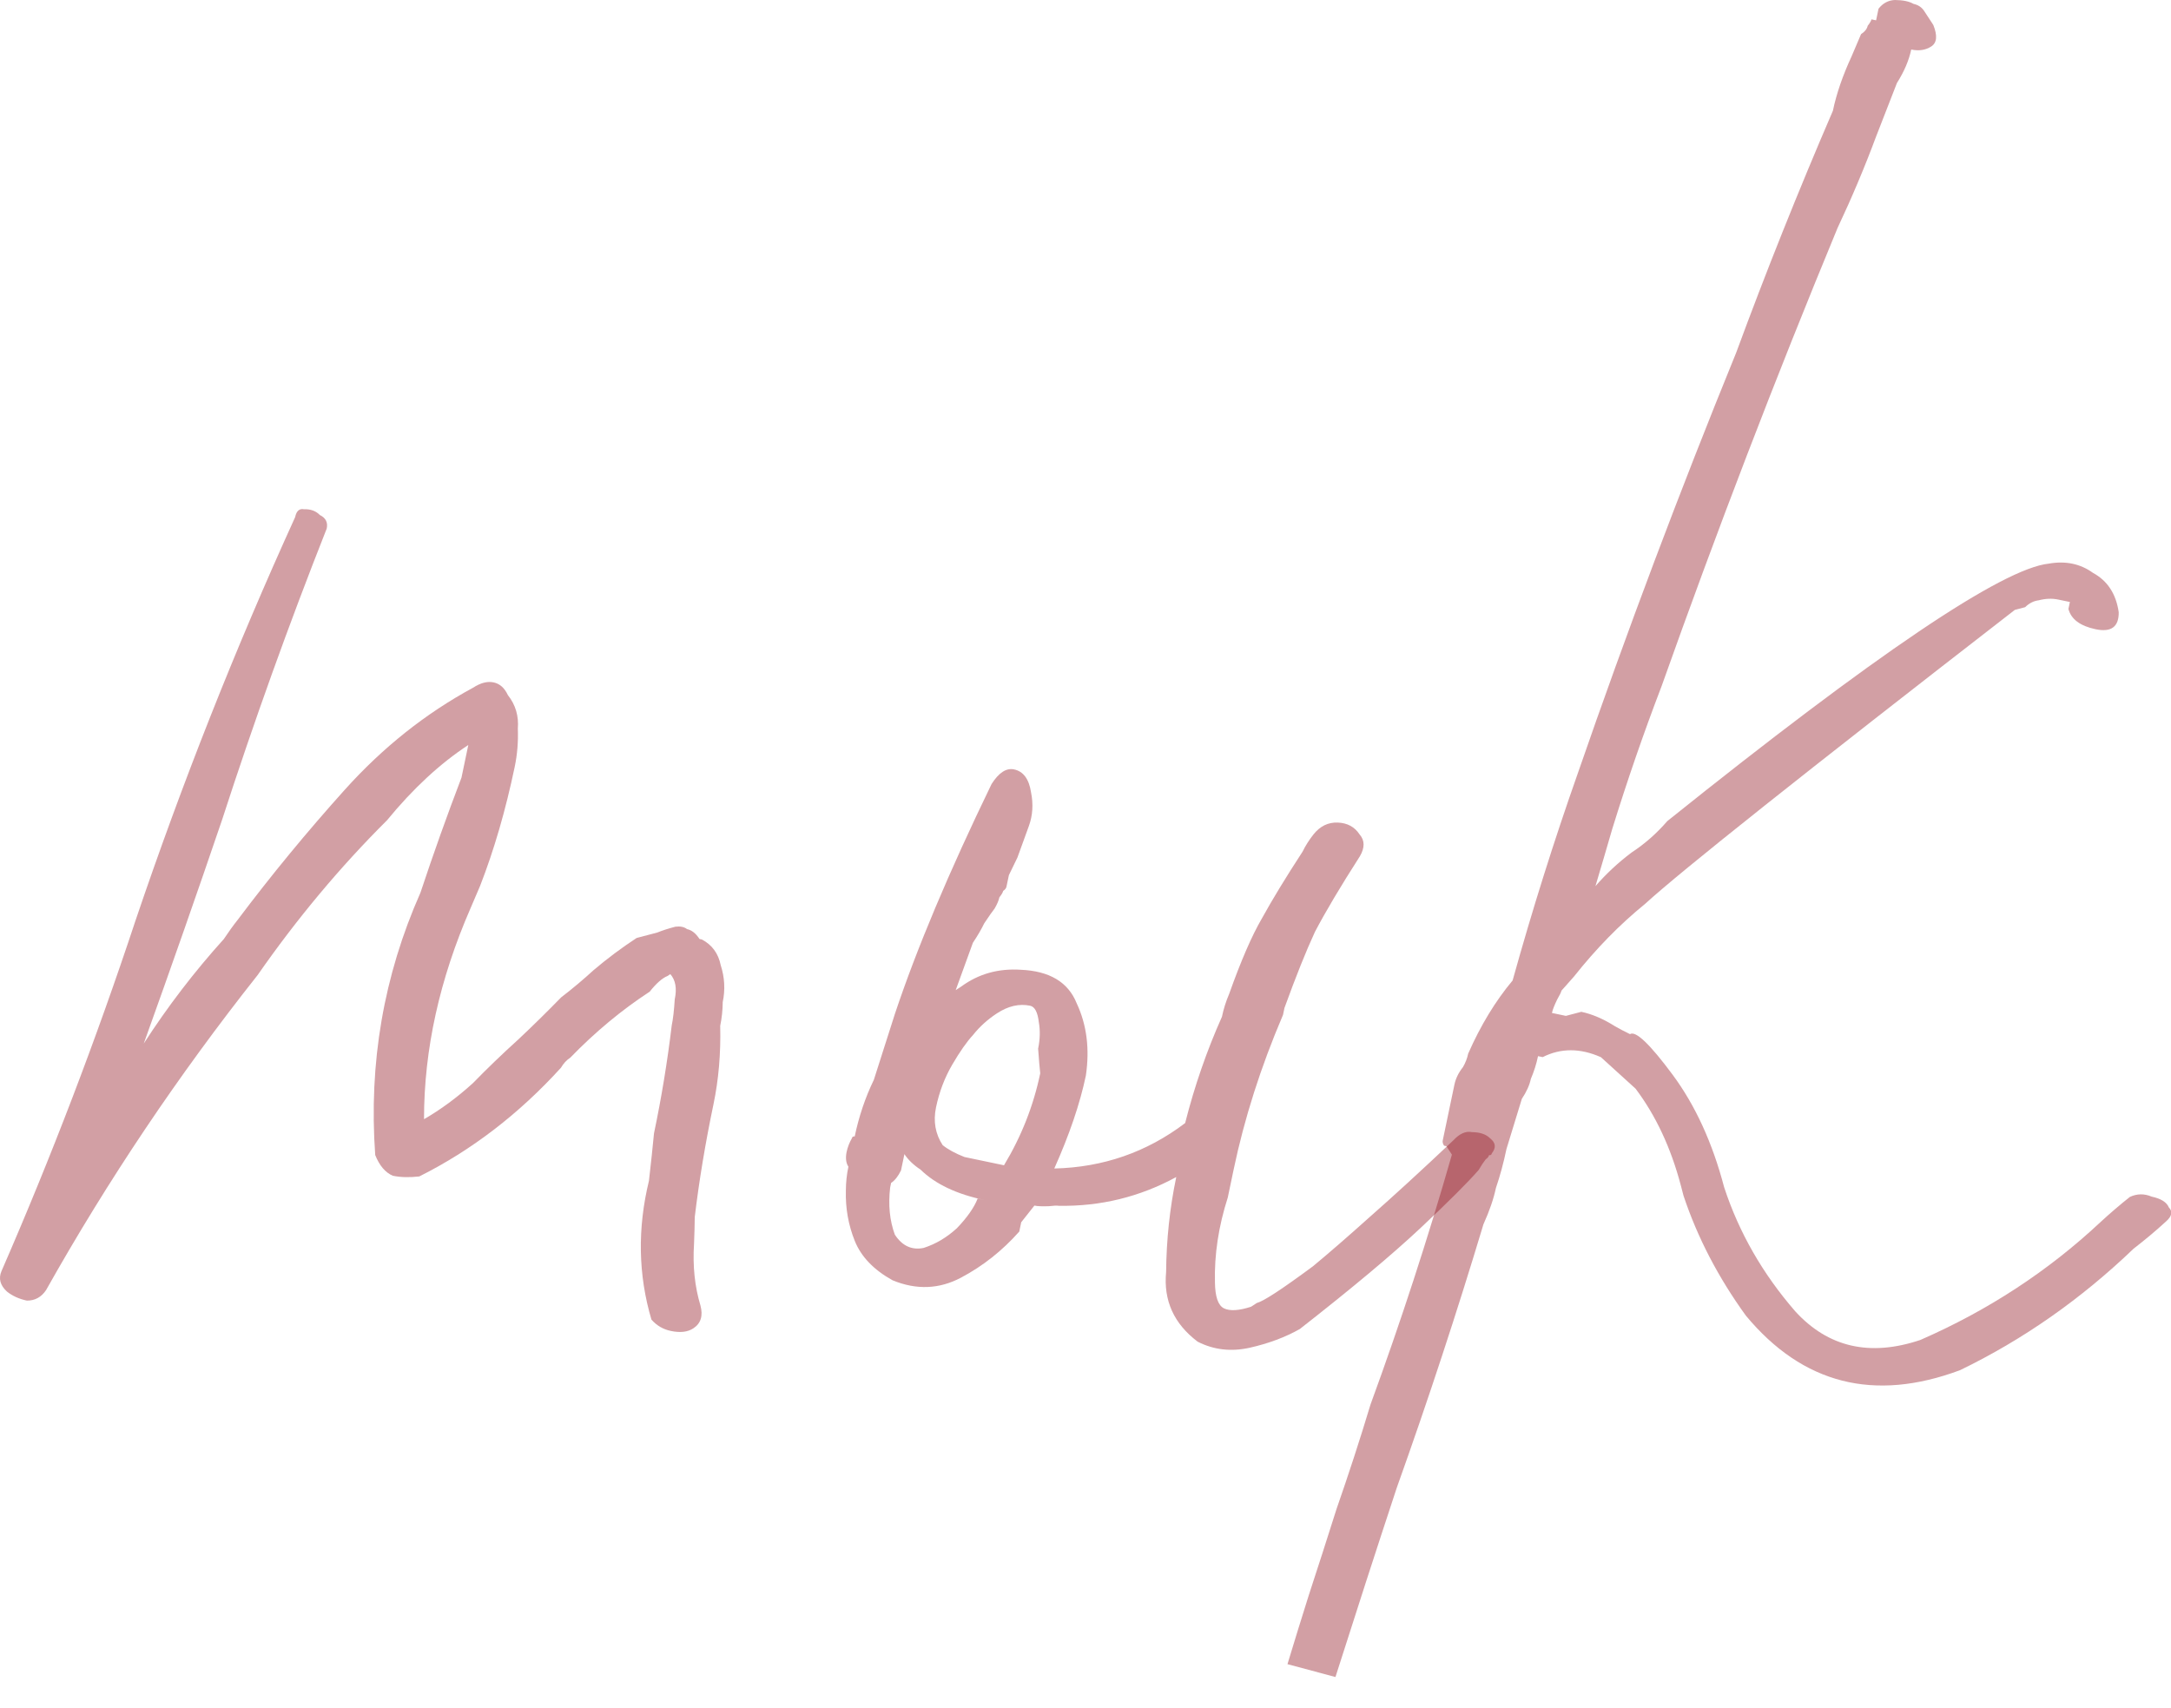
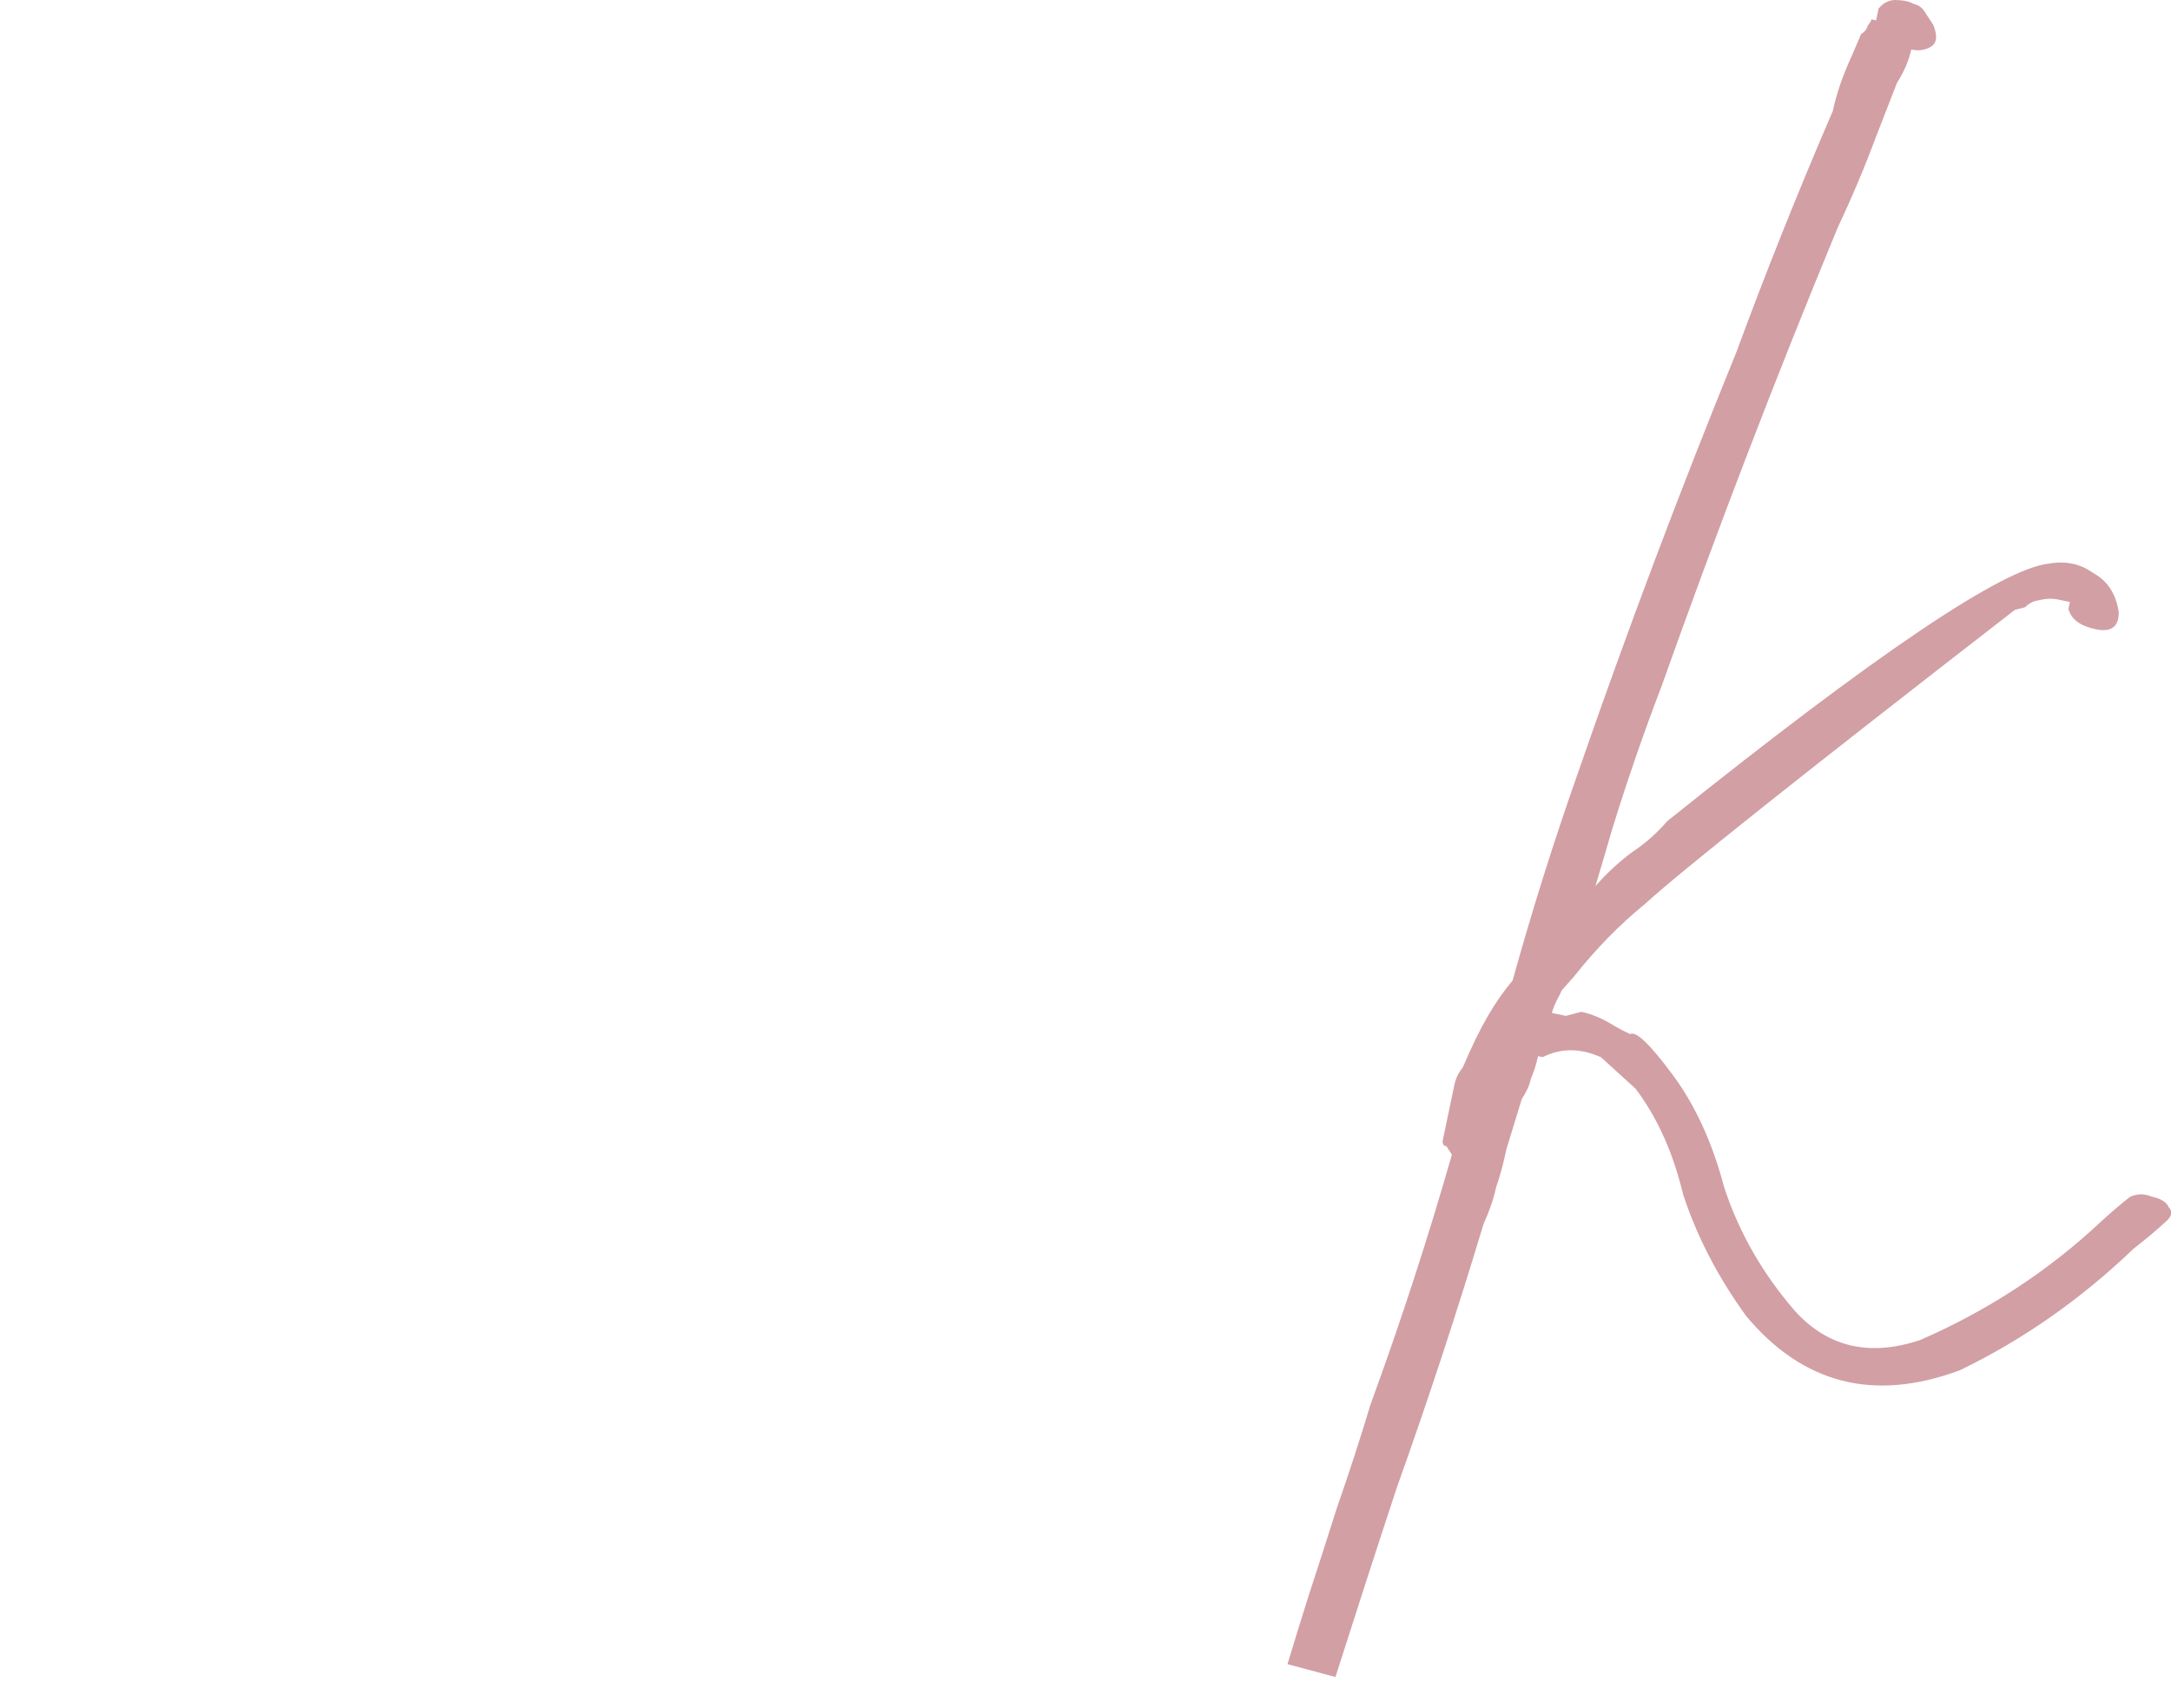
<svg xmlns="http://www.w3.org/2000/svg" width="61" height="48" viewBox="0 0 61 48" fill="none">
-   <path d="M19.682 36.688C19.758 36.976 19.691 37.19 19.48 37.327C19.322 37.431 19.112 37.455 18.851 37.4C18.633 37.355 18.451 37.248 18.304 37.081C17.931 35.822 17.908 34.521 18.234 33.18C18.29 32.692 18.338 32.247 18.376 31.846C18.586 30.844 18.752 29.834 18.874 28.814C18.911 28.639 18.939 28.395 18.959 28.081C19.023 27.776 18.982 27.541 18.835 27.373C18.782 27.408 18.756 27.425 18.756 27.425C18.607 27.485 18.44 27.632 18.255 27.866C17.465 28.382 16.722 29 16.026 29.718C15.921 29.787 15.832 29.882 15.762 30.003C14.581 31.302 13.254 32.32 11.781 33.058C11.502 33.09 11.253 33.084 11.036 33.038C10.827 32.949 10.663 32.755 10.543 32.458C10.357 29.873 10.78 27.416 11.813 25.086C12.18 23.981 12.565 22.902 12.967 21.85C13.04 21.502 13.104 21.197 13.158 20.935C12.368 21.452 11.607 22.157 10.875 23.049C9.554 24.364 8.342 25.815 7.237 27.402C5.013 30.21 3.032 33.159 1.295 36.251C1.162 36.45 0.982 36.549 0.755 36.547C0.537 36.501 0.351 36.417 0.195 36.293C0.004 36.117 -0.047 35.925 0.043 35.716C1.441 32.508 2.696 29.225 3.808 25.866C5.116 22.003 6.611 18.225 8.293 14.531C8.329 14.357 8.413 14.283 8.544 14.31C8.727 14.303 8.875 14.357 8.987 14.472C9.152 14.552 9.217 14.679 9.18 14.853C8.118 17.54 7.138 20.267 6.241 23.034C5.534 25.114 4.799 27.21 4.039 29.324C4.711 28.283 5.462 27.303 6.29 26.386C6.423 26.186 6.551 26.008 6.675 25.852C7.619 24.595 8.625 23.374 9.691 22.188C10.758 21.002 11.957 20.048 13.29 19.326C13.501 19.189 13.693 19.138 13.867 19.175C14.042 19.211 14.176 19.33 14.27 19.532C14.486 19.804 14.579 20.119 14.55 20.477C14.564 20.843 14.535 21.201 14.462 21.549C14.207 22.768 13.883 23.883 13.49 24.892C13.401 25.1 13.312 25.309 13.223 25.517C12.35 27.517 11.913 29.494 11.914 31.449C12.378 31.182 12.835 30.846 13.284 30.44C13.689 30.024 14.116 29.614 14.564 29.208C14.96 28.836 15.361 28.442 15.766 28.027C16.091 27.777 16.394 27.522 16.676 27.263C17.063 26.934 17.467 26.633 17.888 26.357C18.081 26.306 18.273 26.256 18.465 26.205C18.614 26.145 18.785 26.09 18.977 26.04C19.117 26.023 19.226 26.046 19.304 26.108C19.435 26.135 19.552 26.228 19.655 26.386C19.699 26.395 19.72 26.399 19.72 26.399C20.007 26.55 20.184 26.792 20.251 27.124C20.361 27.465 20.38 27.81 20.307 28.159C20.305 28.386 20.281 28.608 20.236 28.826C20.255 29.602 20.192 30.339 20.046 31.036C19.818 32.125 19.643 33.179 19.521 34.199C19.519 34.426 19.512 34.675 19.501 34.945C19.46 35.573 19.521 36.154 19.682 36.688Z" fill="#8F0F1D" fill-opacity="0.4" />
-   <path d="M42.76 30.878L42.328 32.288C42.246 32.68 42.147 33.046 42.031 33.385C41.967 33.69 41.85 34.029 41.681 34.403C40.935 36.883 40.124 39.35 39.247 41.803C38.662 43.575 38.088 45.349 37.523 47.124L36.175 46.763C36.37 46.118 36.569 45.474 36.772 44.831C37.023 44.066 37.283 43.257 37.553 42.404C37.893 41.429 38.212 40.45 38.508 39.467C39.358 37.144 40.12 34.804 40.795 32.445L40.64 32.208C40.597 32.199 40.575 32.194 40.575 32.194C40.541 32.141 40.528 32.093 40.537 32.05L40.865 30.482C40.901 30.308 40.981 30.142 41.105 29.987C41.176 29.865 41.225 29.739 41.252 29.608C41.6 28.817 42.016 28.131 42.501 27.551C43.051 25.575 43.661 23.634 44.333 21.729C45.712 17.744 47.195 13.805 48.783 9.909C49.623 7.63 50.529 5.365 51.5 3.113C51.6 2.634 51.775 2.125 52.024 1.586L52.291 0.96C52.397 0.891 52.458 0.813 52.477 0.726C52.538 0.648 52.574 0.588 52.583 0.544L52.714 0.571L52.782 0.245C52.905 0.089 53.059 0.007 53.242 0C53.469 0.002 53.643 0.038 53.765 0.109C53.895 0.137 53.995 0.203 54.064 0.308C54.133 0.414 54.202 0.519 54.271 0.624L54.322 0.703C54.442 1.001 54.423 1.202 54.265 1.305C54.107 1.408 53.919 1.437 53.701 1.392C53.637 1.696 53.504 2.009 53.3 2.331L52.711 3.844C52.398 4.687 52.037 5.544 51.628 6.413C49.88 10.639 48.232 14.931 46.684 19.289C46.184 20.594 45.723 21.929 45.3 23.295C45.139 23.852 44.981 24.388 44.828 24.901C45.128 24.555 45.467 24.239 45.844 23.955C46.213 23.714 46.547 23.42 46.847 23.073C52.692 18.386 56.265 15.975 57.566 15.838C58.038 15.755 58.452 15.841 58.807 16.097C59.215 16.319 59.457 16.688 59.531 17.203C59.536 17.613 59.321 17.773 58.885 17.682C58.45 17.591 58.194 17.401 58.118 17.112L58.159 16.916L57.832 16.848C57.658 16.811 57.474 16.819 57.282 16.869C57.142 16.886 57.015 16.95 56.901 17.062L56.612 17.138C50.699 21.72 47.236 24.473 46.224 25.398C45.513 25.976 44.848 26.655 44.23 27.435L43.873 27.838C43.864 27.882 43.824 27.964 43.753 28.086C43.673 28.251 43.624 28.377 43.606 28.464C43.78 28.5 43.91 28.528 43.998 28.546C44.094 28.521 44.238 28.483 44.431 28.432C44.735 28.496 45.048 28.63 45.369 28.833C45.491 28.904 45.634 28.979 45.799 29.059C45.957 28.956 46.355 29.335 46.994 30.196C47.632 31.056 48.116 32.112 48.445 33.363C48.861 34.632 49.527 35.794 50.443 36.849C51.368 37.861 52.539 38.129 53.957 37.653C55.858 36.823 57.543 35.721 59.013 34.346C59.294 34.087 59.571 33.85 59.844 33.634C60.045 33.54 60.25 33.537 60.459 33.626C60.72 33.681 60.881 33.783 60.941 33.931C61.053 34.046 61.026 34.177 60.859 34.324C60.577 34.583 60.274 34.837 59.949 35.088C58.47 36.506 56.846 37.643 55.075 38.501C52.659 39.404 50.652 38.893 49.054 36.968C48.279 35.897 47.695 34.775 47.304 33.602L47.228 33.313C46.949 32.255 46.525 31.348 45.956 30.592L44.982 29.707C44.4 29.448 43.854 29.448 43.346 29.705L43.215 29.678C43.17 29.896 43.102 30.109 43.013 30.318C42.977 30.492 42.892 30.679 42.76 30.878Z" fill="#8F0F1D" fill-opacity="0.4" />
-   <path d="M28.944 28.261C28.639 28.197 28.328 28.268 28.012 28.475C27.749 28.647 27.525 28.85 27.339 29.084C27.163 29.275 26.969 29.552 26.756 29.917C26.543 30.282 26.391 30.682 26.3 31.117C26.218 31.509 26.281 31.863 26.487 32.179C26.643 32.303 26.847 32.413 27.1 32.512C27.404 32.575 27.666 32.63 27.884 32.676L28.21 32.744C28.697 31.937 29.037 31.076 29.228 30.161C29.212 30.021 29.192 29.79 29.169 29.467C29.223 29.206 29.23 28.957 29.188 28.721C29.156 28.442 29.074 28.288 28.944 28.261ZM24.553 30.343C24.688 29.916 24.885 29.298 25.145 28.489C25.755 26.662 26.66 24.51 27.86 22.033C28.063 21.712 28.274 21.575 28.492 21.62C28.753 21.675 28.913 21.89 28.97 22.266C29.037 22.598 29.017 22.912 28.91 23.208C28.802 23.503 28.695 23.799 28.588 24.095L28.348 24.59L28.279 24.917C28.27 24.96 28.239 25 28.187 25.034C28.177 25.078 28.142 25.138 28.08 25.216C28.062 25.303 28.017 25.408 27.947 25.529C27.885 25.607 27.788 25.746 27.655 25.945C27.575 26.111 27.469 26.293 27.336 26.492L26.853 27.823L27.011 27.72C27.494 27.366 28.05 27.21 28.677 27.25C29.489 27.284 30.014 27.598 30.253 28.194C30.536 28.798 30.621 29.475 30.51 30.225C30.346 31.009 30.05 31.879 29.623 32.835C30.993 32.803 32.219 32.378 33.3 31.558C33.562 30.522 33.907 29.526 34.334 28.57C34.379 28.352 34.447 28.139 34.536 27.93C34.867 27 35.174 26.291 35.458 25.805C35.75 25.275 36.131 24.65 36.6 23.93C36.68 23.765 36.782 23.604 36.905 23.448C37.091 23.214 37.319 23.103 37.589 23.114C37.859 23.125 38.063 23.236 38.201 23.447C38.348 23.614 38.351 23.819 38.209 24.062C37.669 24.904 37.248 25.611 36.947 26.185C36.698 26.723 36.412 27.436 36.09 28.324L36.049 28.52C35.425 29.98 34.963 31.429 34.662 32.866L34.498 33.65C34.238 34.46 34.118 35.253 34.137 36.03C34.142 36.44 34.227 36.685 34.392 36.765C34.557 36.845 34.811 36.83 35.152 36.719L35.31 36.616C35.406 36.59 35.586 36.492 35.849 36.32C36.113 36.147 36.459 35.902 36.89 35.583C37.329 35.22 37.857 34.762 38.473 34.209C39.141 33.622 39.929 32.9 40.835 32.044C41.011 31.854 41.186 31.776 41.361 31.813C41.587 31.815 41.757 31.873 41.87 31.988C42.026 32.111 42.042 32.251 41.918 32.407C41.909 32.45 41.883 32.468 41.839 32.459C41.83 32.502 41.799 32.541 41.747 32.575C41.685 32.654 41.618 32.753 41.548 32.875C41.248 33.221 40.702 33.766 39.91 34.51C39.118 35.253 37.988 36.199 36.521 37.346C36.109 37.578 35.64 37.753 35.116 37.871C34.591 37.988 34.103 37.932 33.651 37.701C32.984 37.197 32.688 36.545 32.765 35.743C32.773 34.835 32.868 33.946 33.05 33.075C32.025 33.633 30.923 33.903 29.745 33.883C29.701 33.874 29.61 33.878 29.47 33.894C29.286 33.901 29.151 33.896 29.064 33.877L28.879 34.111C28.817 34.189 28.755 34.267 28.694 34.345C28.684 34.389 28.666 34.476 28.639 34.607C28.163 35.144 27.618 35.575 27.004 35.901C26.39 36.227 25.749 36.252 25.079 35.976C24.55 35.683 24.195 35.313 24.016 34.867C23.837 34.42 23.753 33.948 23.767 33.451C23.768 33.224 23.792 33.002 23.838 32.784C23.769 32.679 23.753 32.539 23.789 32.365C23.817 32.234 23.866 32.108 23.936 31.986C23.946 31.943 23.972 31.926 24.015 31.935C24.134 31.369 24.313 30.838 24.553 30.343ZM25.412 32.431L25.316 32.889C25.236 33.054 25.143 33.171 25.038 33.24L25.011 33.37C24.954 33.858 24.998 34.3 25.143 34.694C25.35 35.01 25.619 35.134 25.951 35.067C26.293 34.957 26.604 34.772 26.886 34.513C27.176 34.21 27.371 33.932 27.469 33.68L27.665 33.721C26.881 33.557 26.281 33.273 25.866 32.867C25.666 32.735 25.515 32.589 25.412 32.431Z" fill="#8F0F1D" fill-opacity="0.4" />
+   <path d="M42.76 30.878L42.328 32.288C42.246 32.68 42.147 33.046 42.031 33.385C41.967 33.69 41.85 34.029 41.681 34.403C40.935 36.883 40.124 39.35 39.247 41.803C38.662 43.575 38.088 45.349 37.523 47.124L36.175 46.763C36.37 46.118 36.569 45.474 36.772 44.831C37.023 44.066 37.283 43.257 37.553 42.404C37.893 41.429 38.212 40.45 38.508 39.467C39.358 37.144 40.12 34.804 40.795 32.445L40.64 32.208C40.597 32.199 40.575 32.194 40.575 32.194C40.541 32.141 40.528 32.093 40.537 32.05L40.865 30.482C40.901 30.308 40.981 30.142 41.105 29.987C41.6 28.817 42.016 28.131 42.501 27.551C43.051 25.575 43.661 23.634 44.333 21.729C45.712 17.744 47.195 13.805 48.783 9.909C49.623 7.63 50.529 5.365 51.5 3.113C51.6 2.634 51.775 2.125 52.024 1.586L52.291 0.96C52.397 0.891 52.458 0.813 52.477 0.726C52.538 0.648 52.574 0.588 52.583 0.544L52.714 0.571L52.782 0.245C52.905 0.089 53.059 0.007 53.242 0C53.469 0.002 53.643 0.038 53.765 0.109C53.895 0.137 53.995 0.203 54.064 0.308C54.133 0.414 54.202 0.519 54.271 0.624L54.322 0.703C54.442 1.001 54.423 1.202 54.265 1.305C54.107 1.408 53.919 1.437 53.701 1.392C53.637 1.696 53.504 2.009 53.3 2.331L52.711 3.844C52.398 4.687 52.037 5.544 51.628 6.413C49.88 10.639 48.232 14.931 46.684 19.289C46.184 20.594 45.723 21.929 45.3 23.295C45.139 23.852 44.981 24.388 44.828 24.901C45.128 24.555 45.467 24.239 45.844 23.955C46.213 23.714 46.547 23.42 46.847 23.073C52.692 18.386 56.265 15.975 57.566 15.838C58.038 15.755 58.452 15.841 58.807 16.097C59.215 16.319 59.457 16.688 59.531 17.203C59.536 17.613 59.321 17.773 58.885 17.682C58.45 17.591 58.194 17.401 58.118 17.112L58.159 16.916L57.832 16.848C57.658 16.811 57.474 16.819 57.282 16.869C57.142 16.886 57.015 16.95 56.901 17.062L56.612 17.138C50.699 21.72 47.236 24.473 46.224 25.398C45.513 25.976 44.848 26.655 44.23 27.435L43.873 27.838C43.864 27.882 43.824 27.964 43.753 28.086C43.673 28.251 43.624 28.377 43.606 28.464C43.78 28.5 43.91 28.528 43.998 28.546C44.094 28.521 44.238 28.483 44.431 28.432C44.735 28.496 45.048 28.63 45.369 28.833C45.491 28.904 45.634 28.979 45.799 29.059C45.957 28.956 46.355 29.335 46.994 30.196C47.632 31.056 48.116 32.112 48.445 33.363C48.861 34.632 49.527 35.794 50.443 36.849C51.368 37.861 52.539 38.129 53.957 37.653C55.858 36.823 57.543 35.721 59.013 34.346C59.294 34.087 59.571 33.85 59.844 33.634C60.045 33.54 60.25 33.537 60.459 33.626C60.72 33.681 60.881 33.783 60.941 33.931C61.053 34.046 61.026 34.177 60.859 34.324C60.577 34.583 60.274 34.837 59.949 35.088C58.47 36.506 56.846 37.643 55.075 38.501C52.659 39.404 50.652 38.893 49.054 36.968C48.279 35.897 47.695 34.775 47.304 33.602L47.228 33.313C46.949 32.255 46.525 31.348 45.956 30.592L44.982 29.707C44.4 29.448 43.854 29.448 43.346 29.705L43.215 29.678C43.17 29.896 43.102 30.109 43.013 30.318C42.977 30.492 42.892 30.679 42.76 30.878Z" fill="#8F0F1D" fill-opacity="0.4" />
</svg>